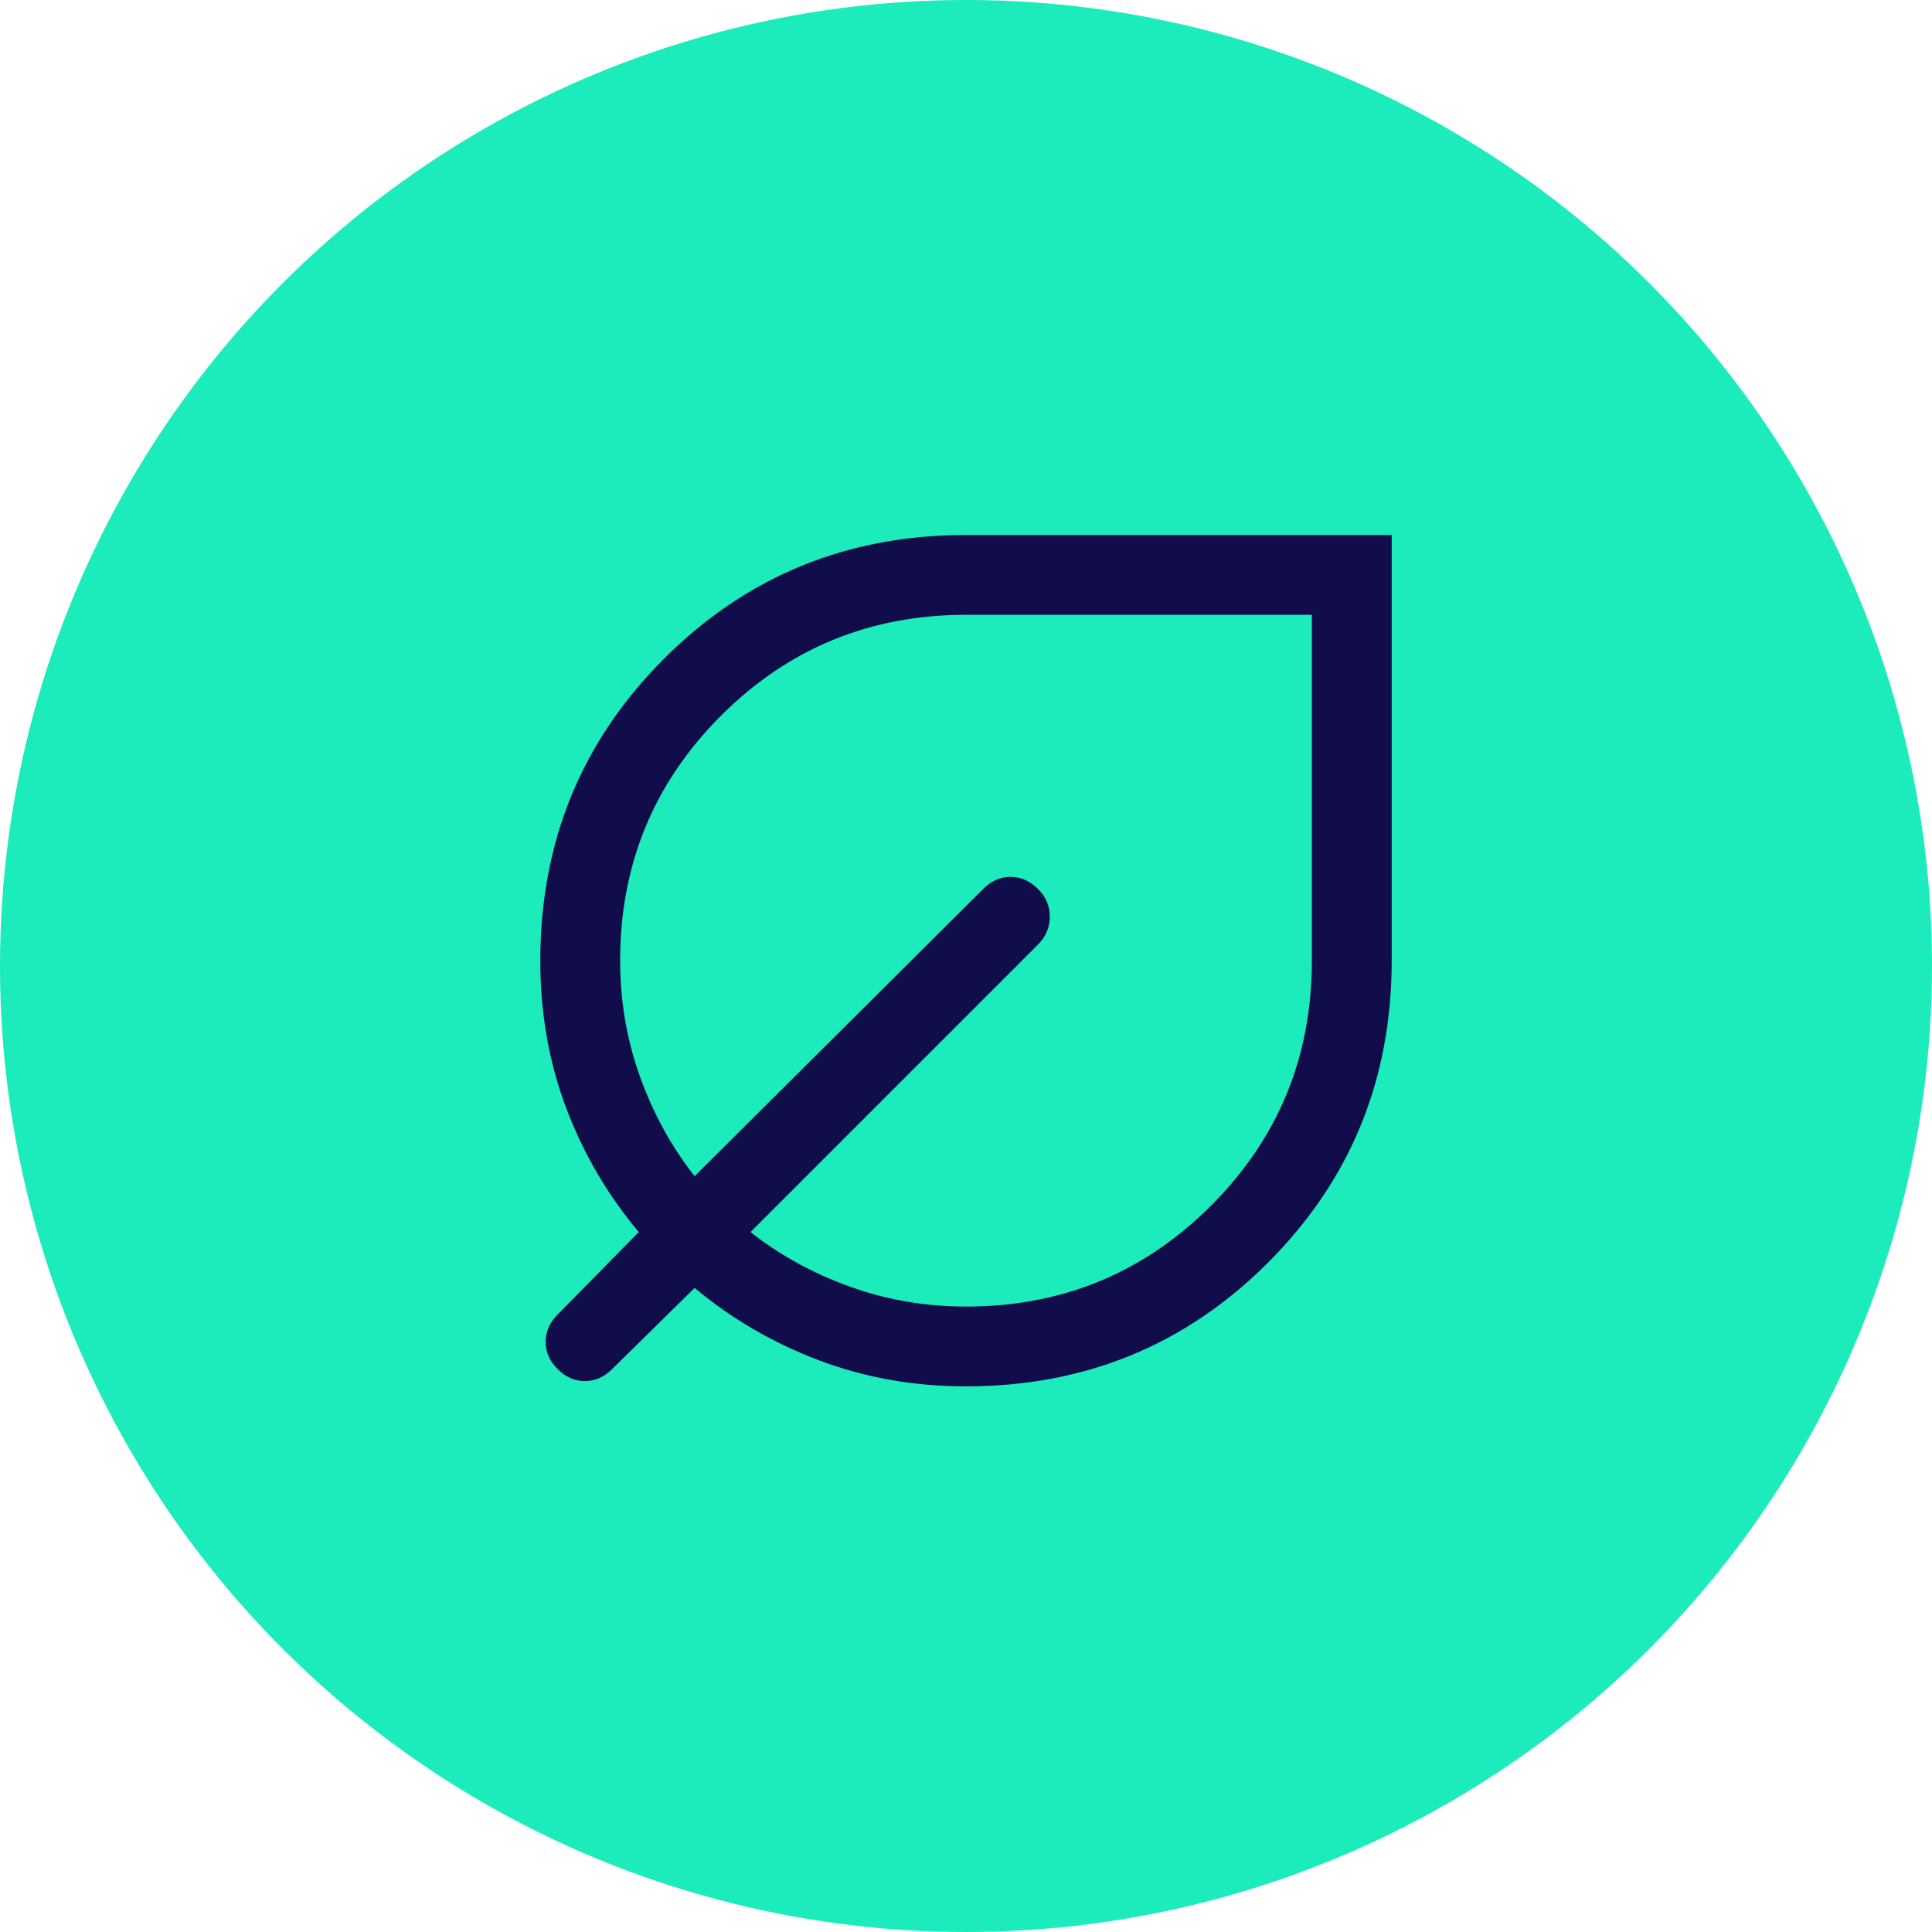
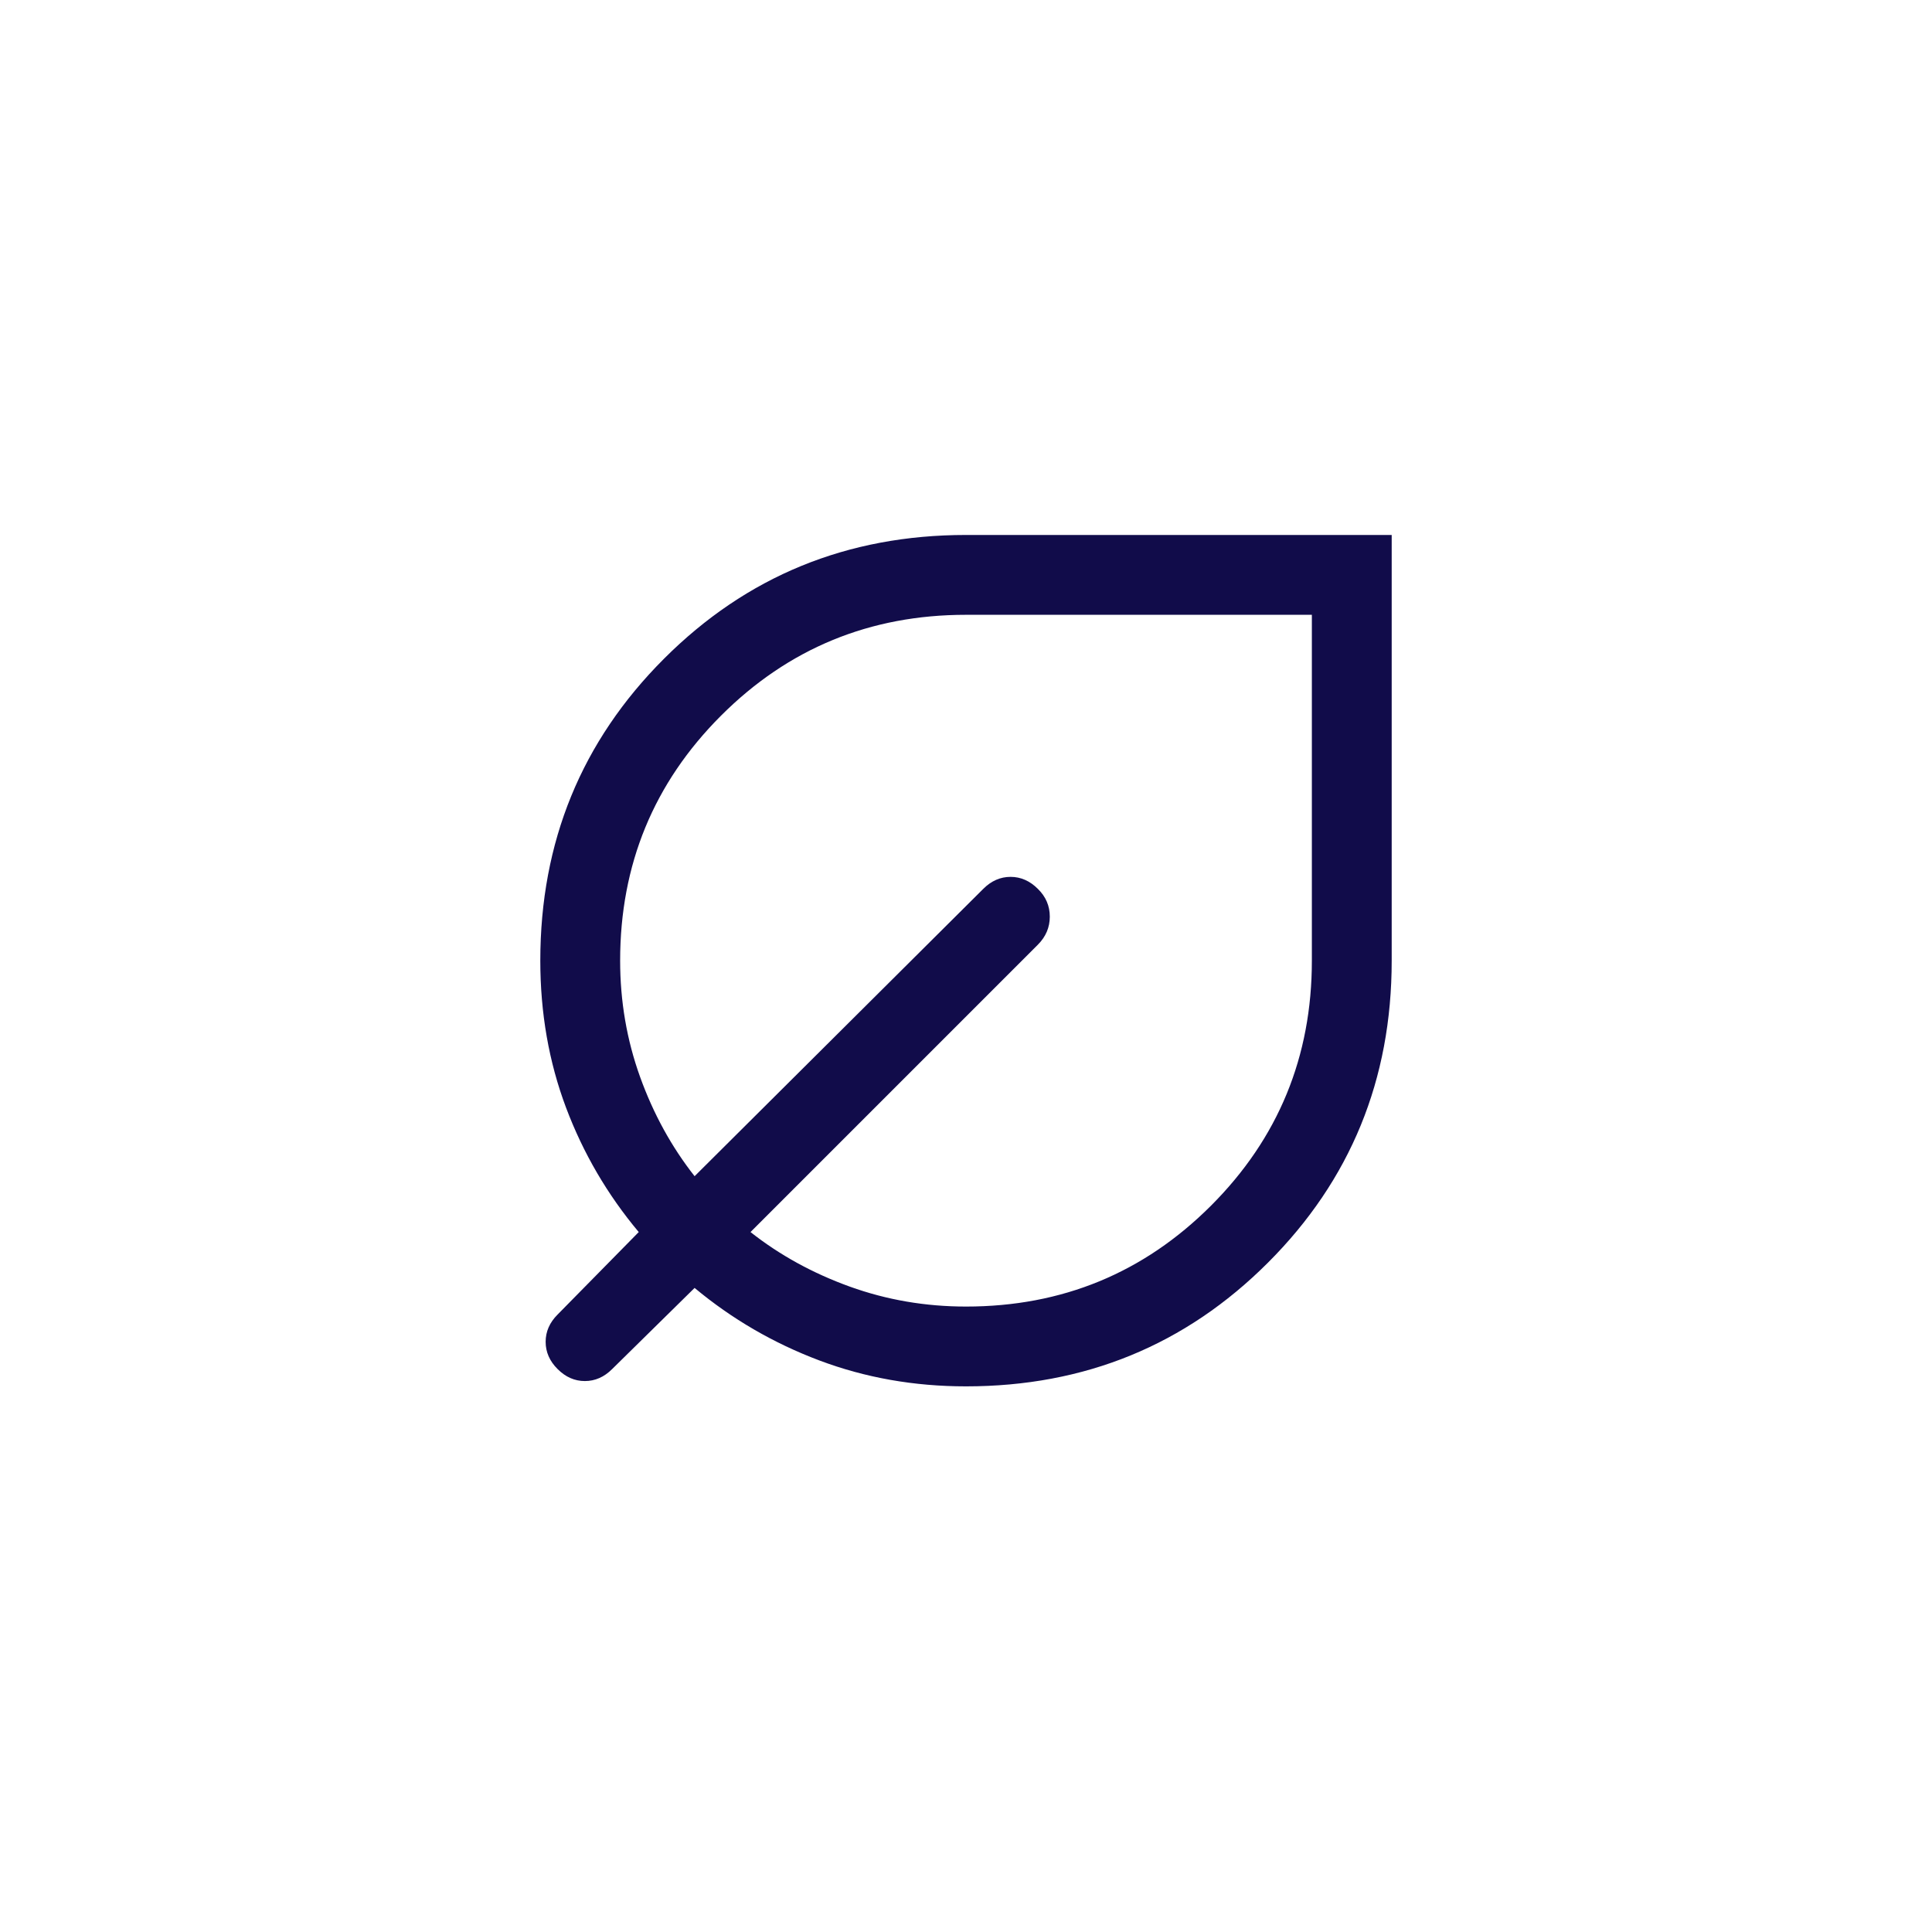
<svg xmlns="http://www.w3.org/2000/svg" width="59" height="59" viewBox="0 0 59 59" fill="none">
-   <circle cx="29.5" cy="29.5" r="29.5" fill="#1CEBBC" />
  <path d="M29.5 42.337C27.915 42.337 26.422 42.073 25.02 41.545C23.619 41.017 22.35 40.279 21.212 39.331L18.694 41.809C18.45 42.053 18.172 42.175 17.861 42.175C17.549 42.175 17.272 42.053 17.028 41.809C16.784 41.566 16.663 41.288 16.663 40.977C16.663 40.665 16.784 40.388 17.028 40.144L19.506 37.625C18.549 36.483 17.809 35.216 17.285 33.823C16.762 32.431 16.5 30.935 16.5 29.337C16.5 25.708 17.759 22.634 20.278 20.116C22.797 17.597 25.871 16.337 29.5 16.337H42.5V29.337C42.5 32.967 41.241 36.041 38.722 38.559C36.203 41.078 33.129 42.337 29.5 42.337ZM29.5 39.9C32.434 39.9 34.928 38.873 36.982 36.819C39.036 34.765 40.062 32.272 40.062 29.337V18.775H29.5C26.566 18.775 24.072 19.802 22.018 21.856C19.964 23.91 18.938 26.404 18.938 29.337C18.938 30.576 19.141 31.759 19.547 32.887C19.953 34.014 20.508 35.025 21.212 35.919L30.028 27.144C30.272 26.9 30.549 26.778 30.861 26.778C31.172 26.778 31.45 26.9 31.694 27.144C31.938 27.382 32.059 27.665 32.059 27.993C32.059 28.32 31.938 28.606 31.694 28.85L22.919 37.625C23.812 38.329 24.823 38.884 25.951 39.291C27.078 39.697 28.261 39.9 29.5 39.9Z" fill="#110C4A" />
</svg>